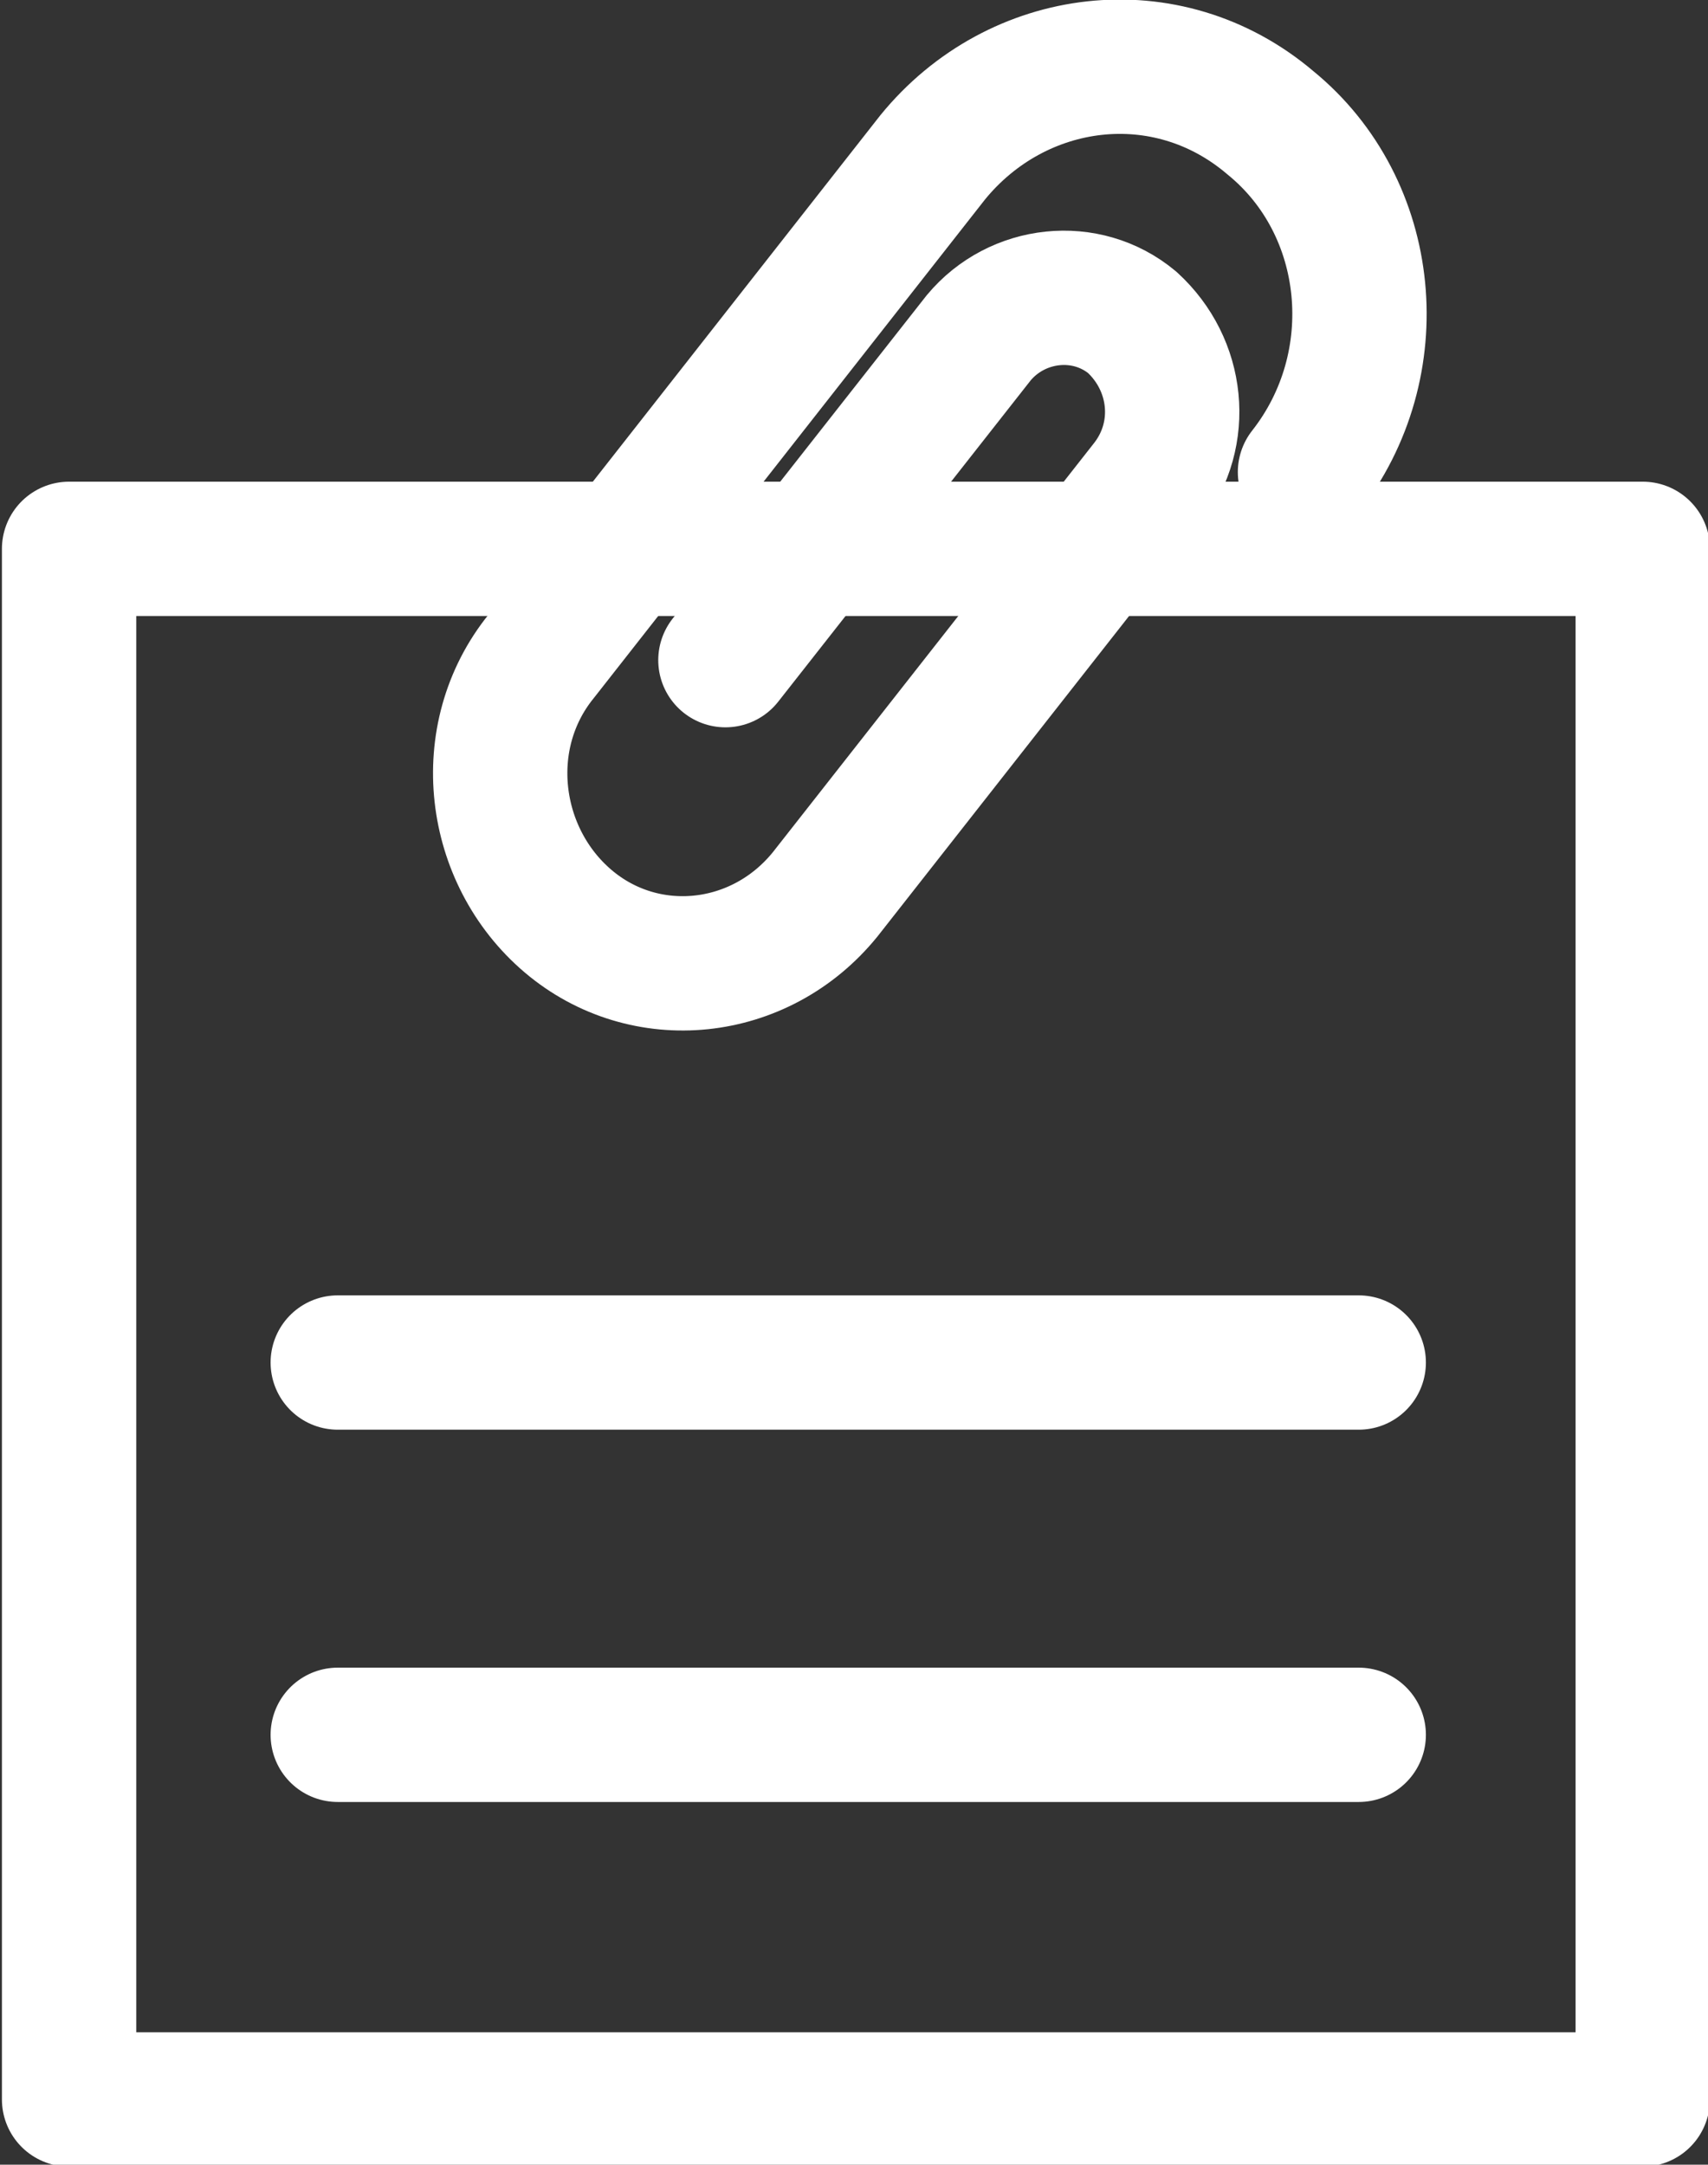
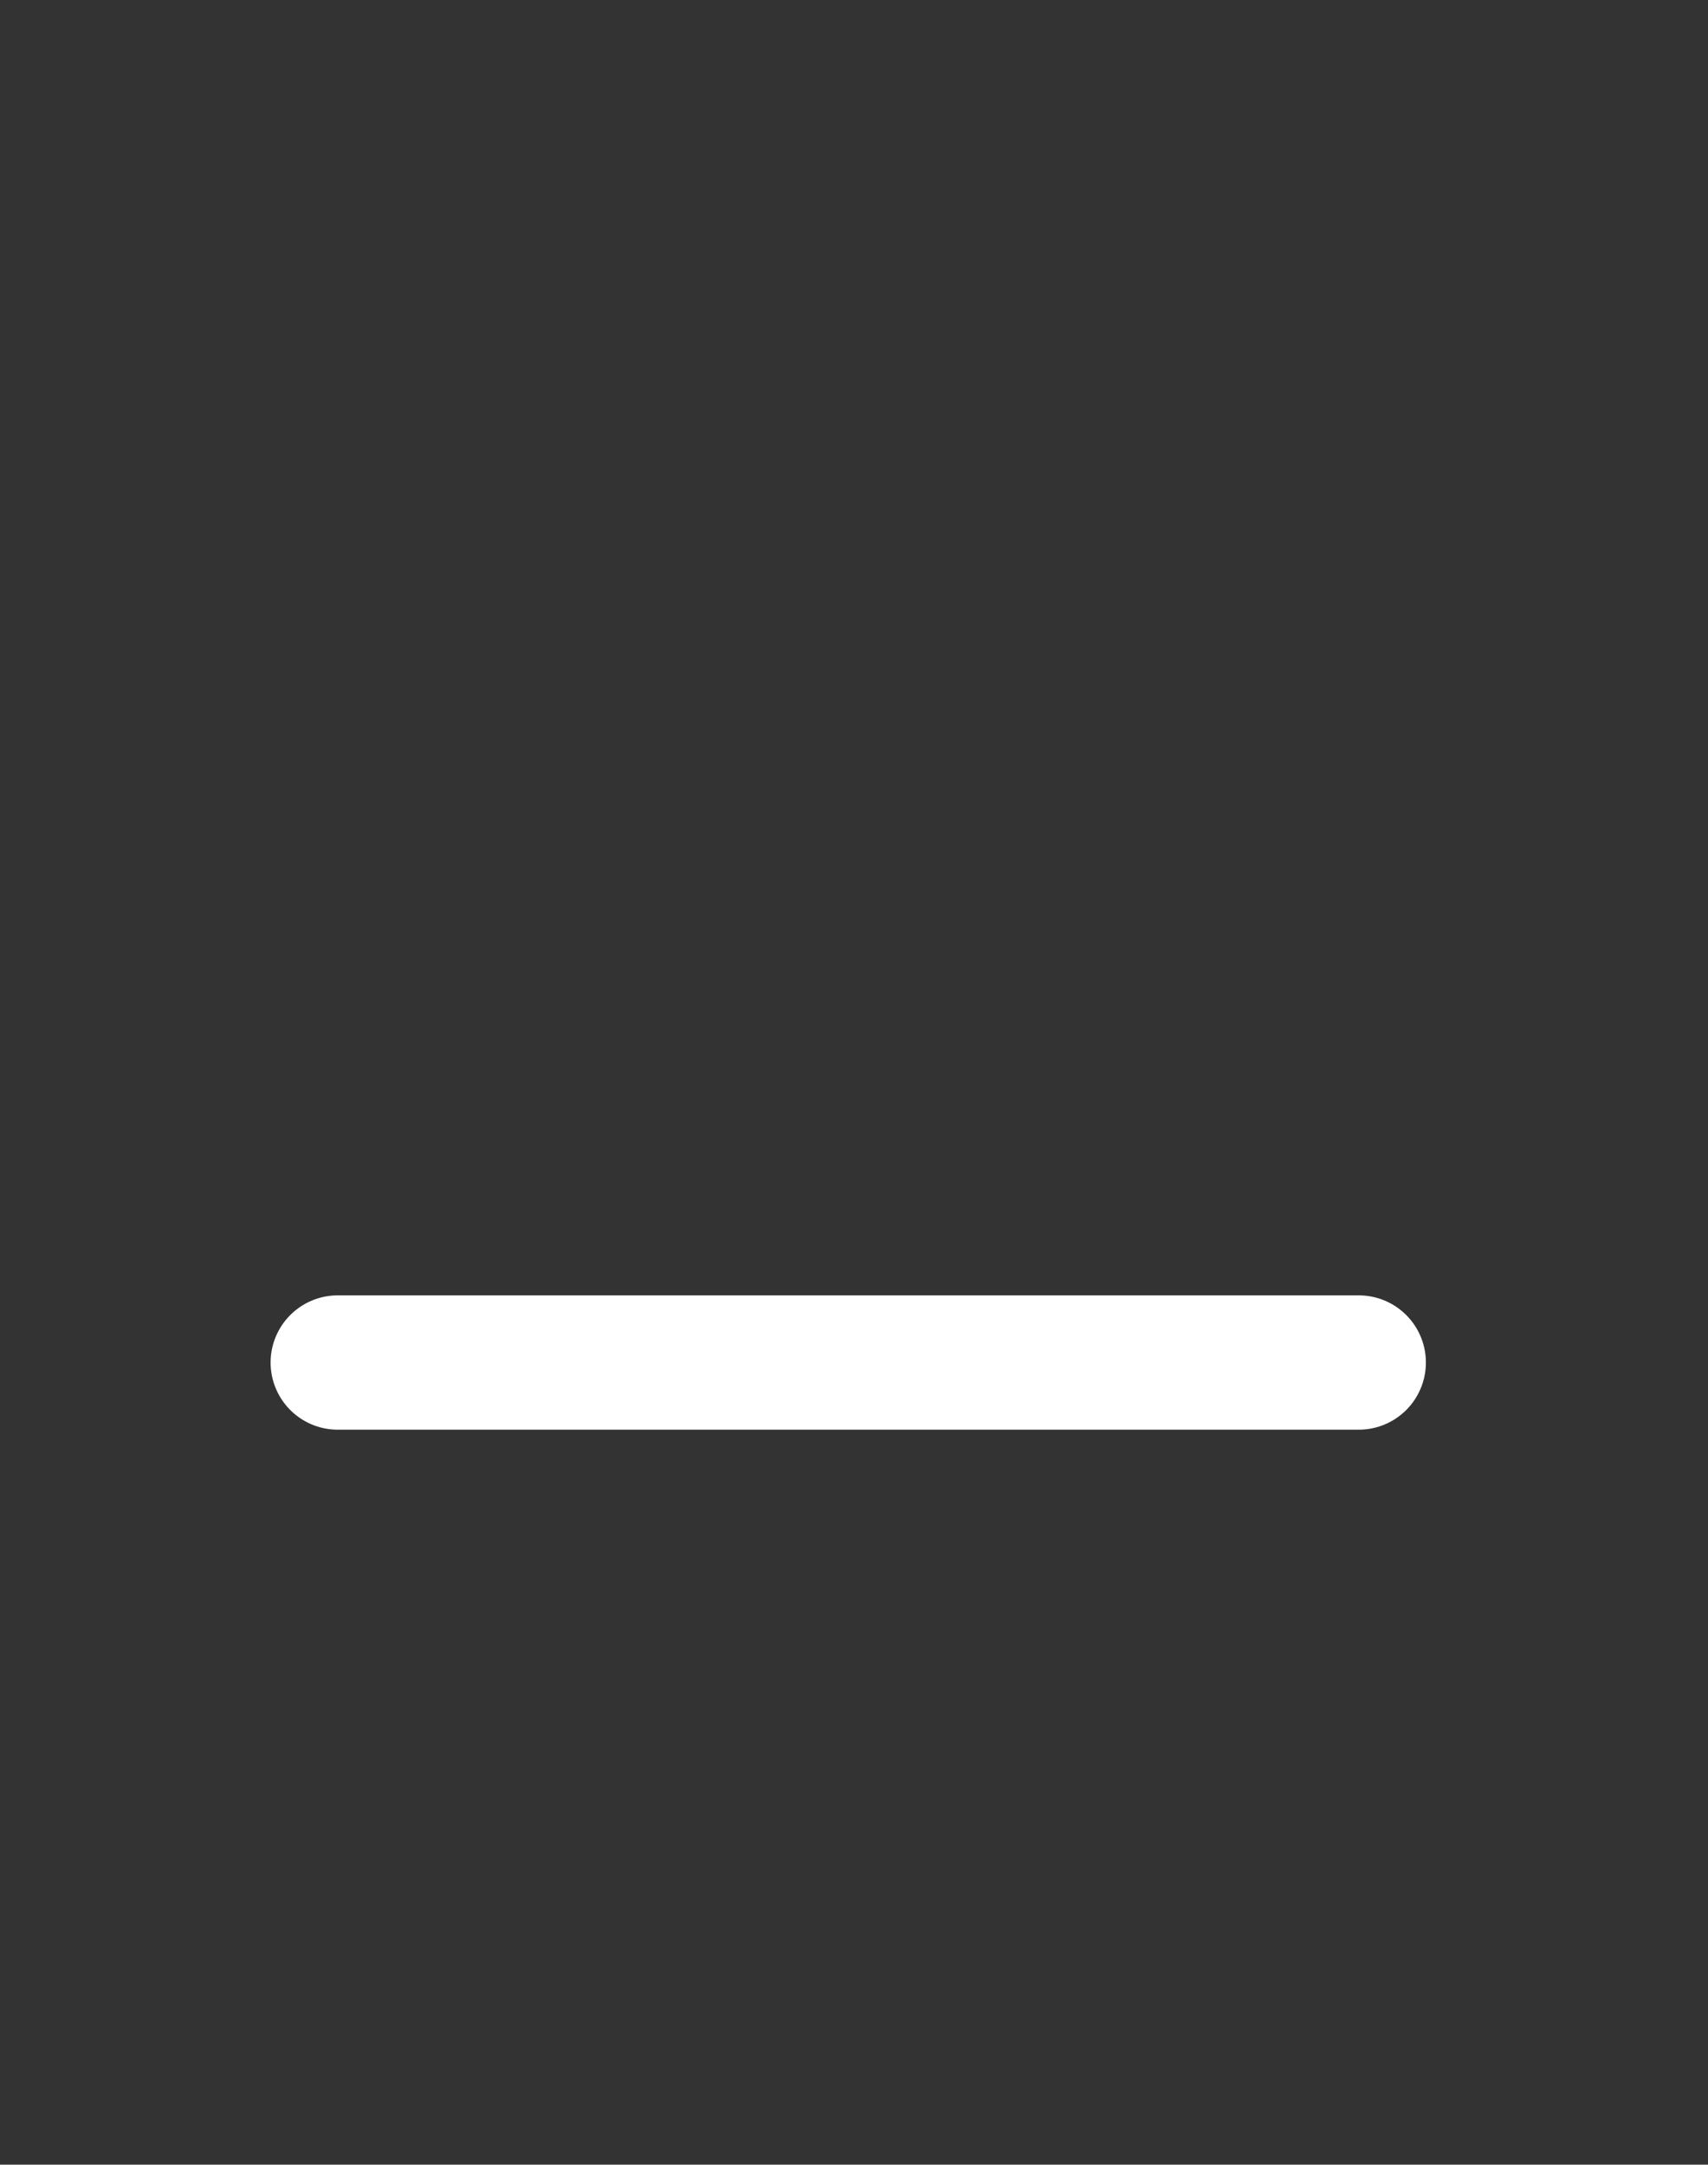
<svg xmlns="http://www.w3.org/2000/svg" version="1.1" id="레이어_1" x="0px" y="0px" viewBox="0 0 44.5 56.4" style="enable-background:new 0 0 44.5 56.4;" xml:space="preserve">
  <rect x="0" y="0" width="44.5" height="56.4" fill="#333333" stroke="none" />
  <style type="text/css">
	.st0{fill:none;stroke:#FFFFFF;stroke-width:3.5;stroke-linecap:round;stroke-linejoin:round;stroke-miterlimit:10;}
	.st1{fill:#FFFFFF;stroke:#FFFFFF;stroke-width:3.5;stroke-linecap:round;stroke-linejoin:round;stroke-miterlimit:10;}
</style>
  <g>
    <g>
-       <rect x="1.8" y="14.3" class="st0" width="41" height="40.4" />
      <line class="st1" x1="35.4" y1="35.5" x2="8.8" y2="35.5" />
-       <line class="st1" x1="35.4" y1="45.2" x2="8.8" y2="45.2" />
    </g>
-     <path class="st0" d="M34,12.3c2.2-2.8,1.8-6.9-0.9-9.1l0,0c-2.7-2.3-6.6-1.8-8.8,0.9l-10.2,13c-1.7,2.1-1.3,5.2,0.7,6.9l0,0   c2,1.7,5,1.4,6.7-0.7l8.4-10.7c1-1.3,0.8-3.1-0.4-4.2l0,0c-1.2-1-3-0.8-4,0.4l-6.6,8.4" />
  </g>
</svg>